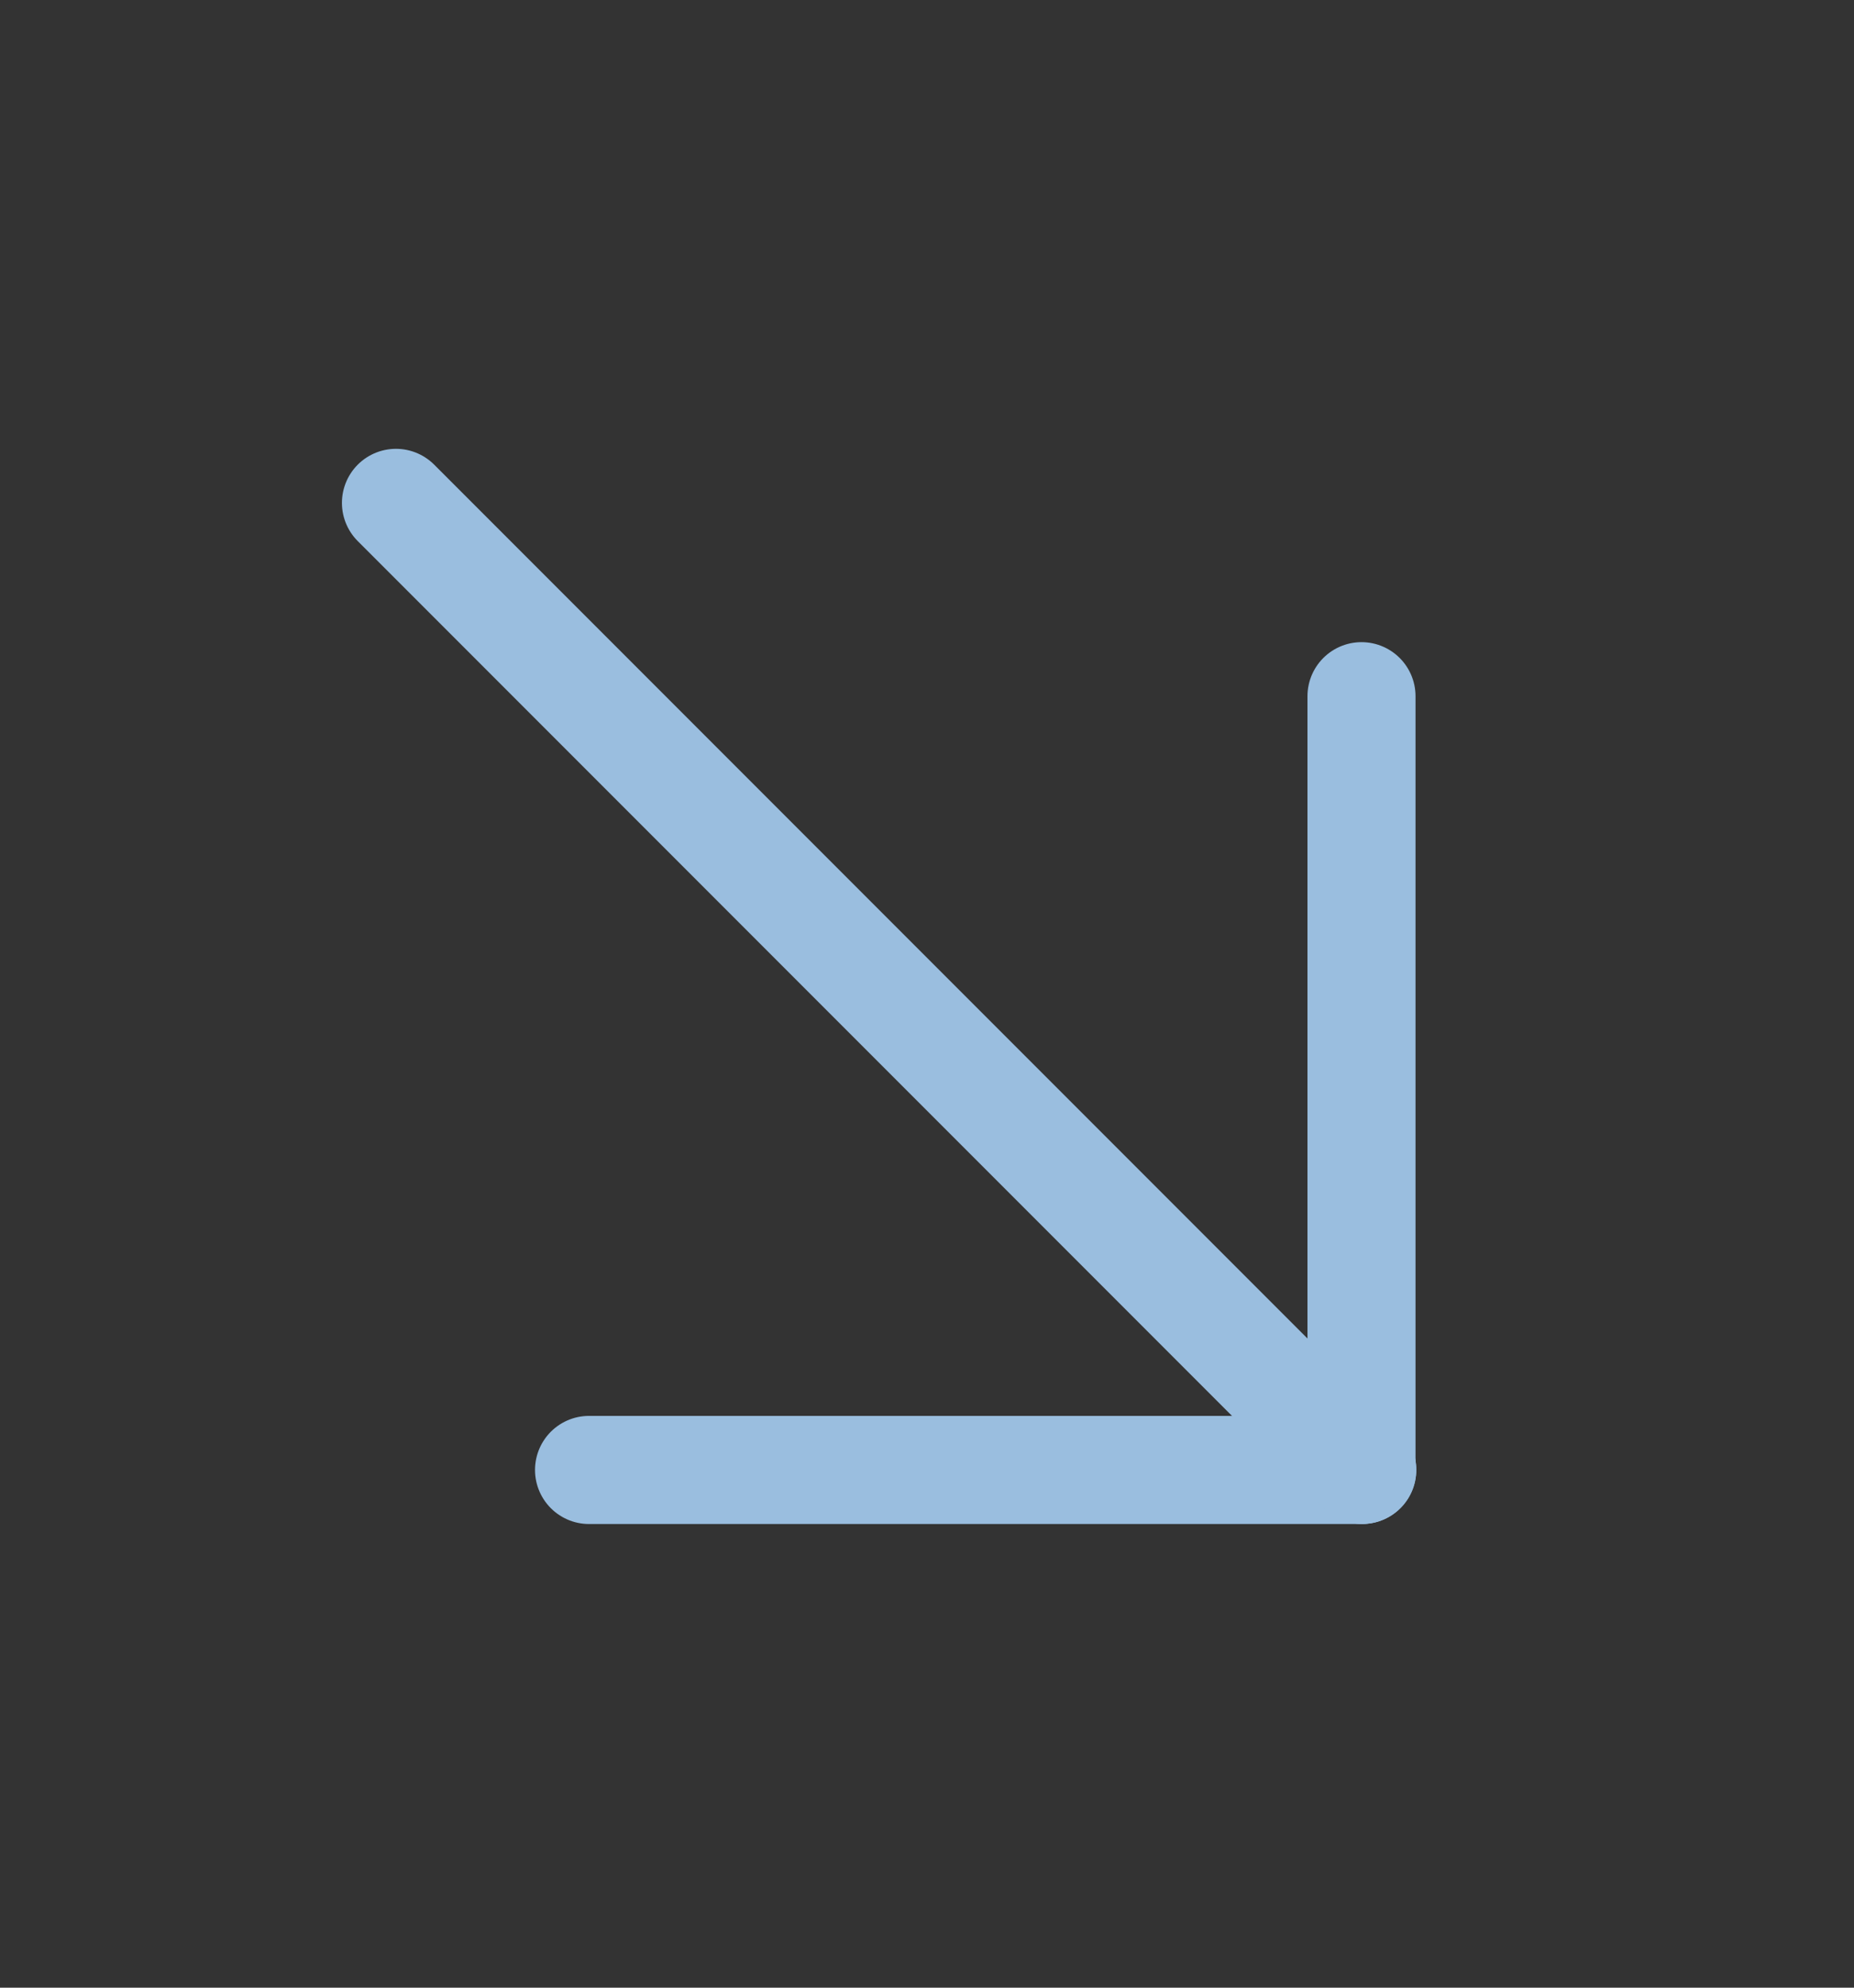
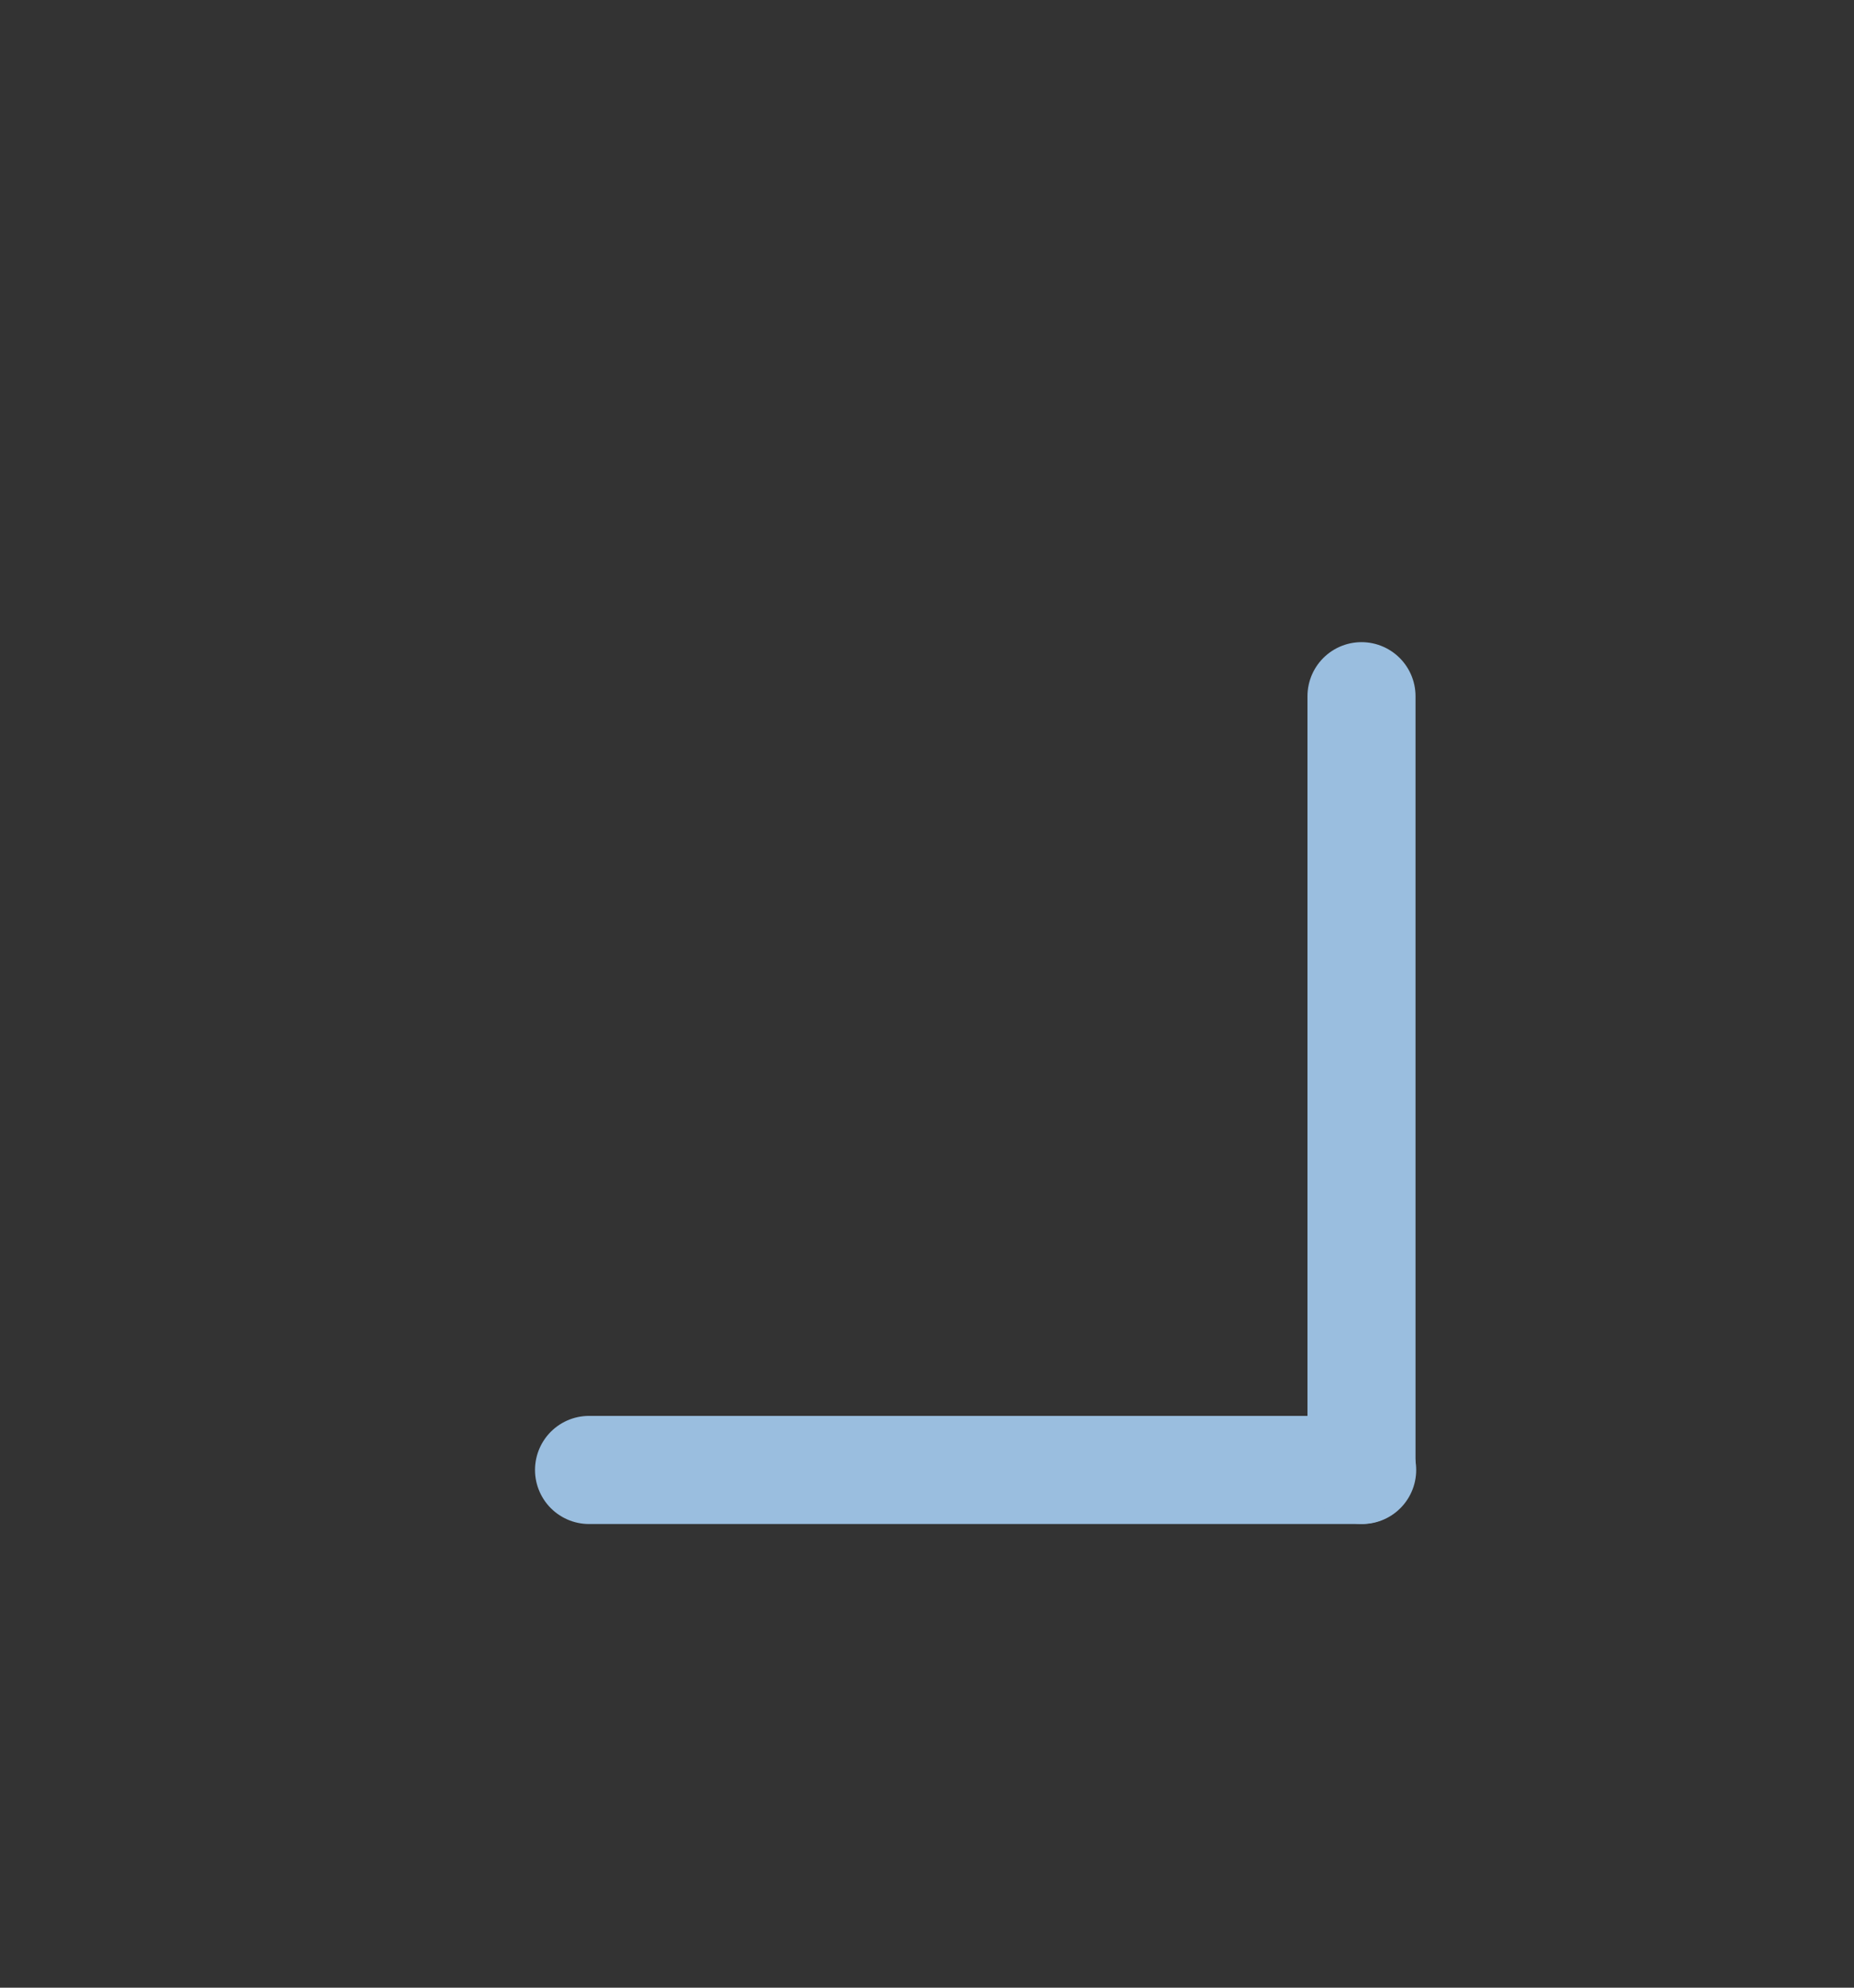
<svg xmlns="http://www.w3.org/2000/svg" width="14" height="15" viewBox="0 0 14 15" fill="none">
  <rect x="0" y="0" width="14" height="15" fill="#333333" stroke="none" />
-   <path d="M10.287 11.092L2.99 3.795Z" fill="#F4F8FF" />
-   <path d="M10.287 11.092L2.99 3.795" stroke="#9ABEDF" stroke-width="0.816" stroke-linecap="round" stroke-linejoin="round" />
  <path d="M10.286 11.093H4.448Z" fill="#F4F8FF" />
  <path d="M10.286 11.093H4.448" stroke="#9ABEDF" stroke-width="0.816" stroke-linecap="round" stroke-linejoin="round" />
  <path d="M10.281 11.092V5.254Z" fill="#F4F8FF" />
  <path d="M10.281 11.092V5.254" stroke="#9ABEDF" stroke-width="0.816" stroke-linecap="round" stroke-linejoin="round" />
</svg>